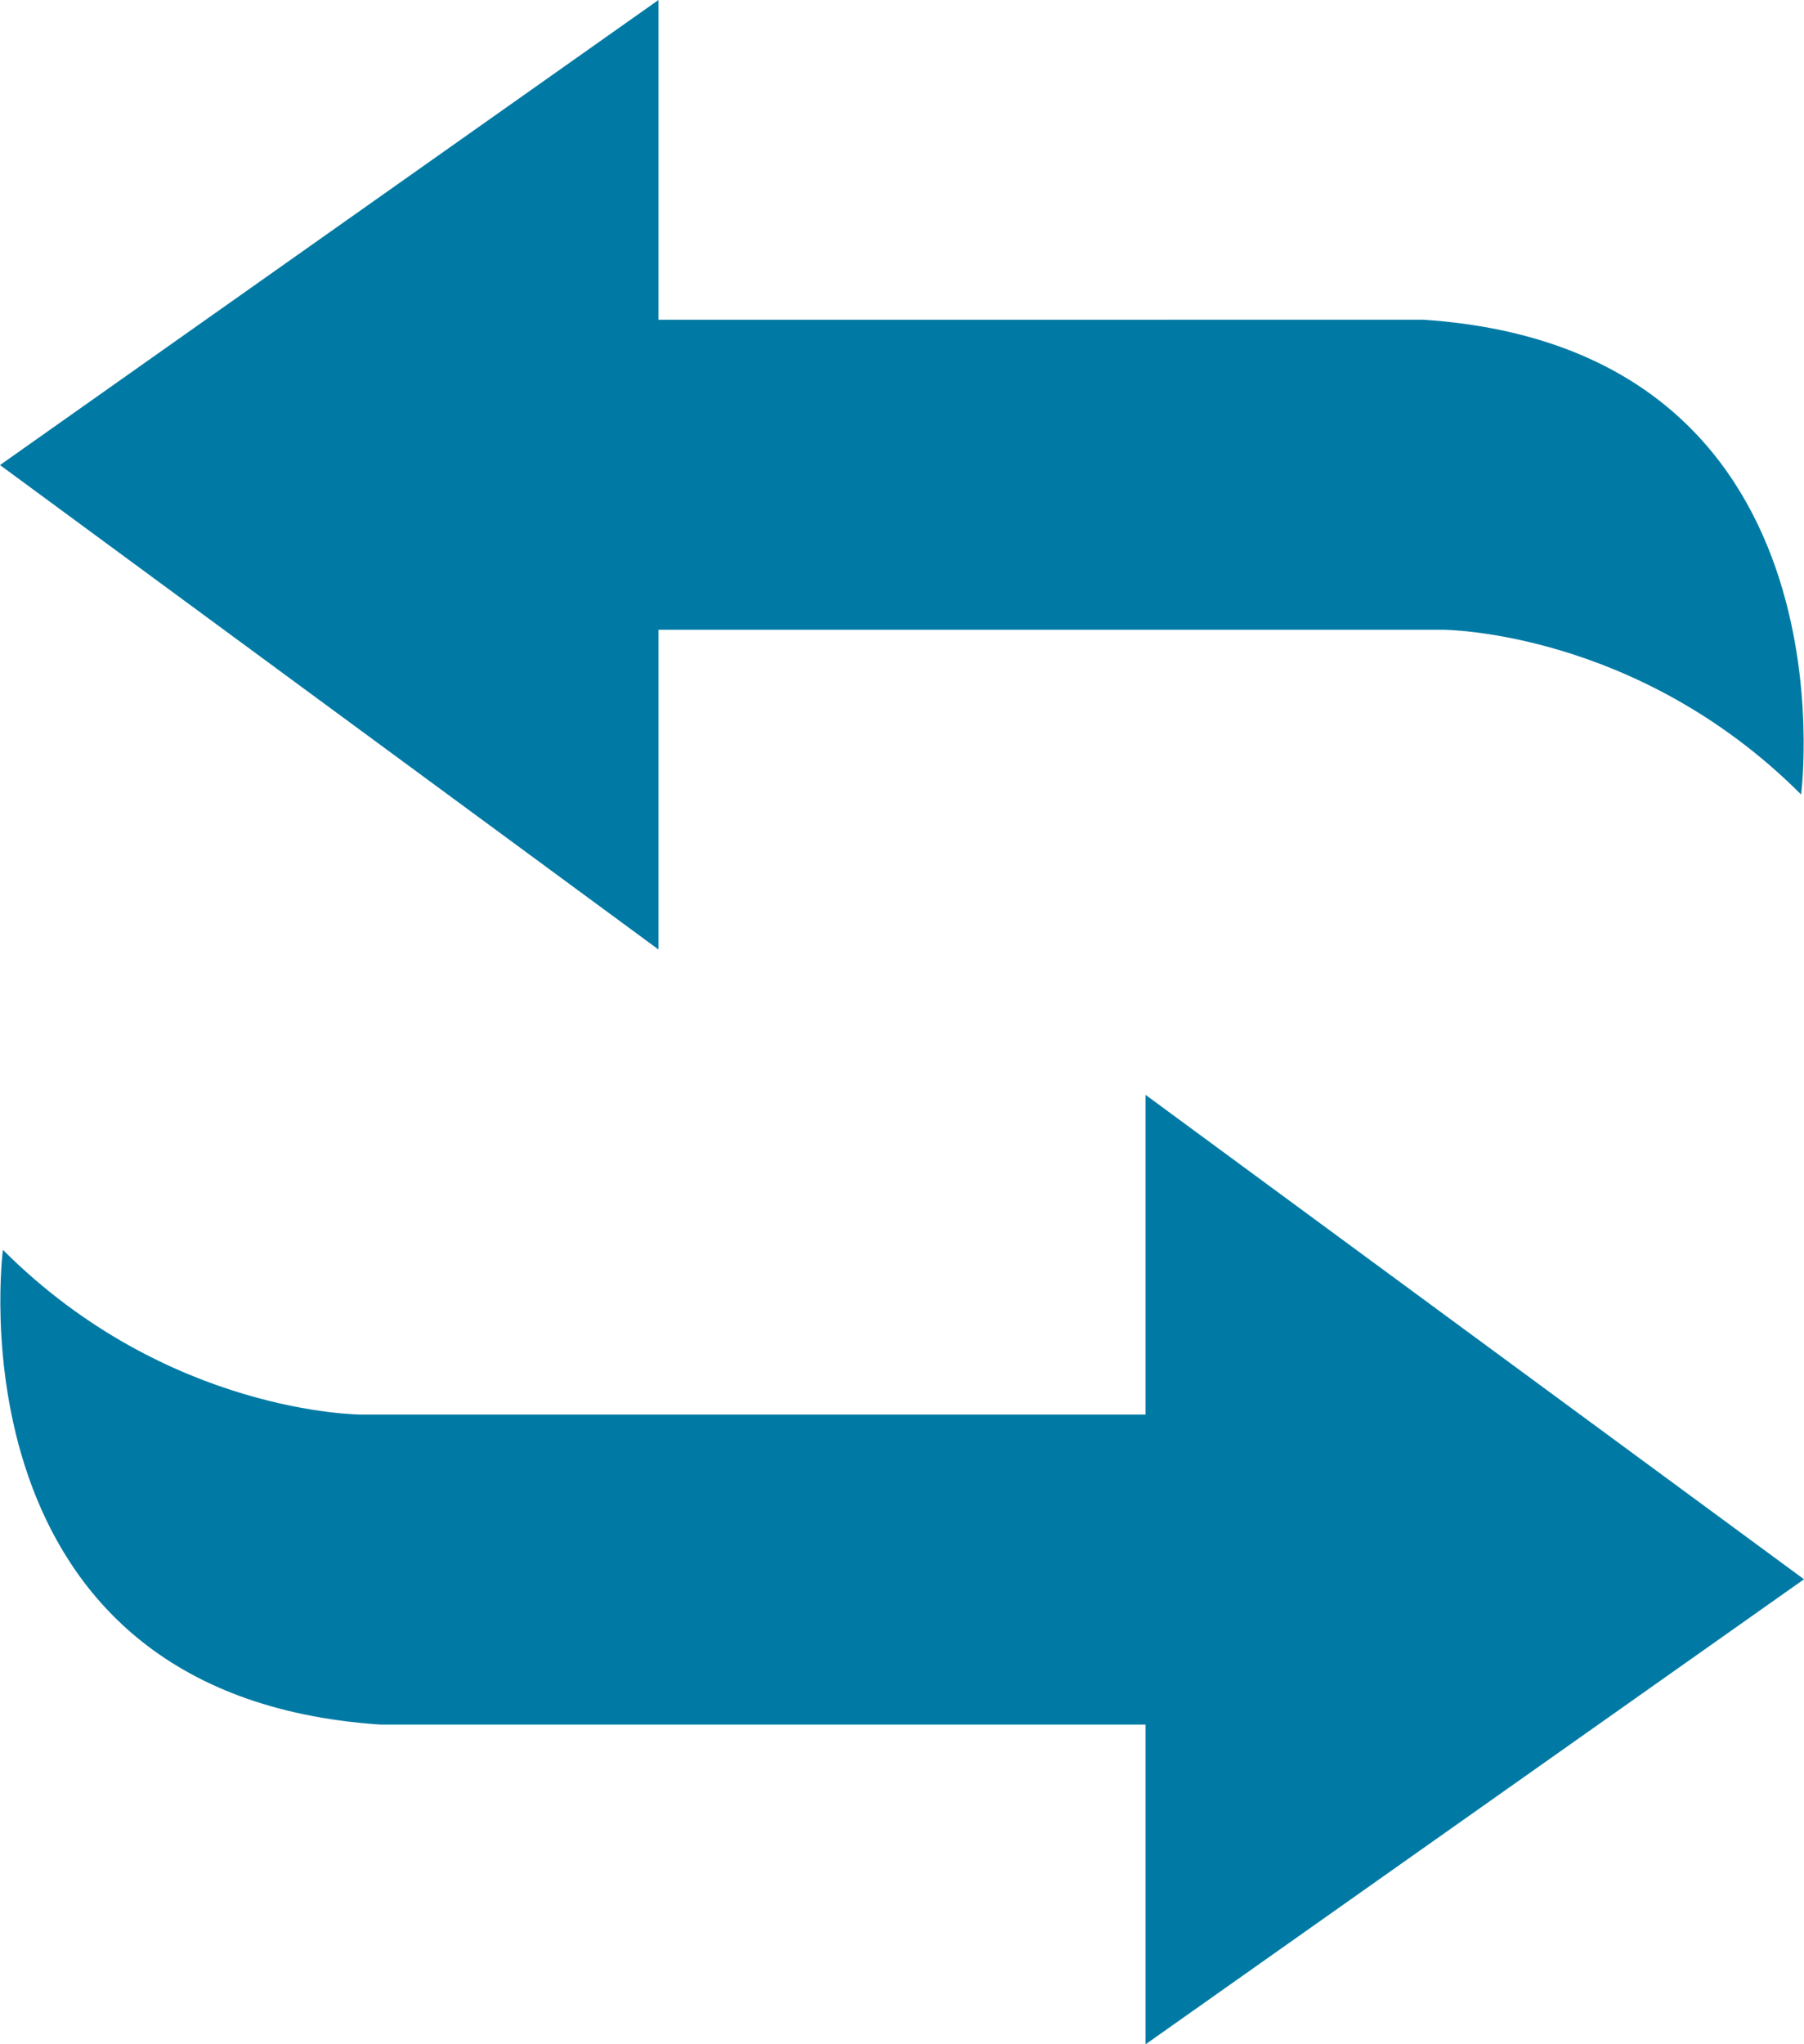
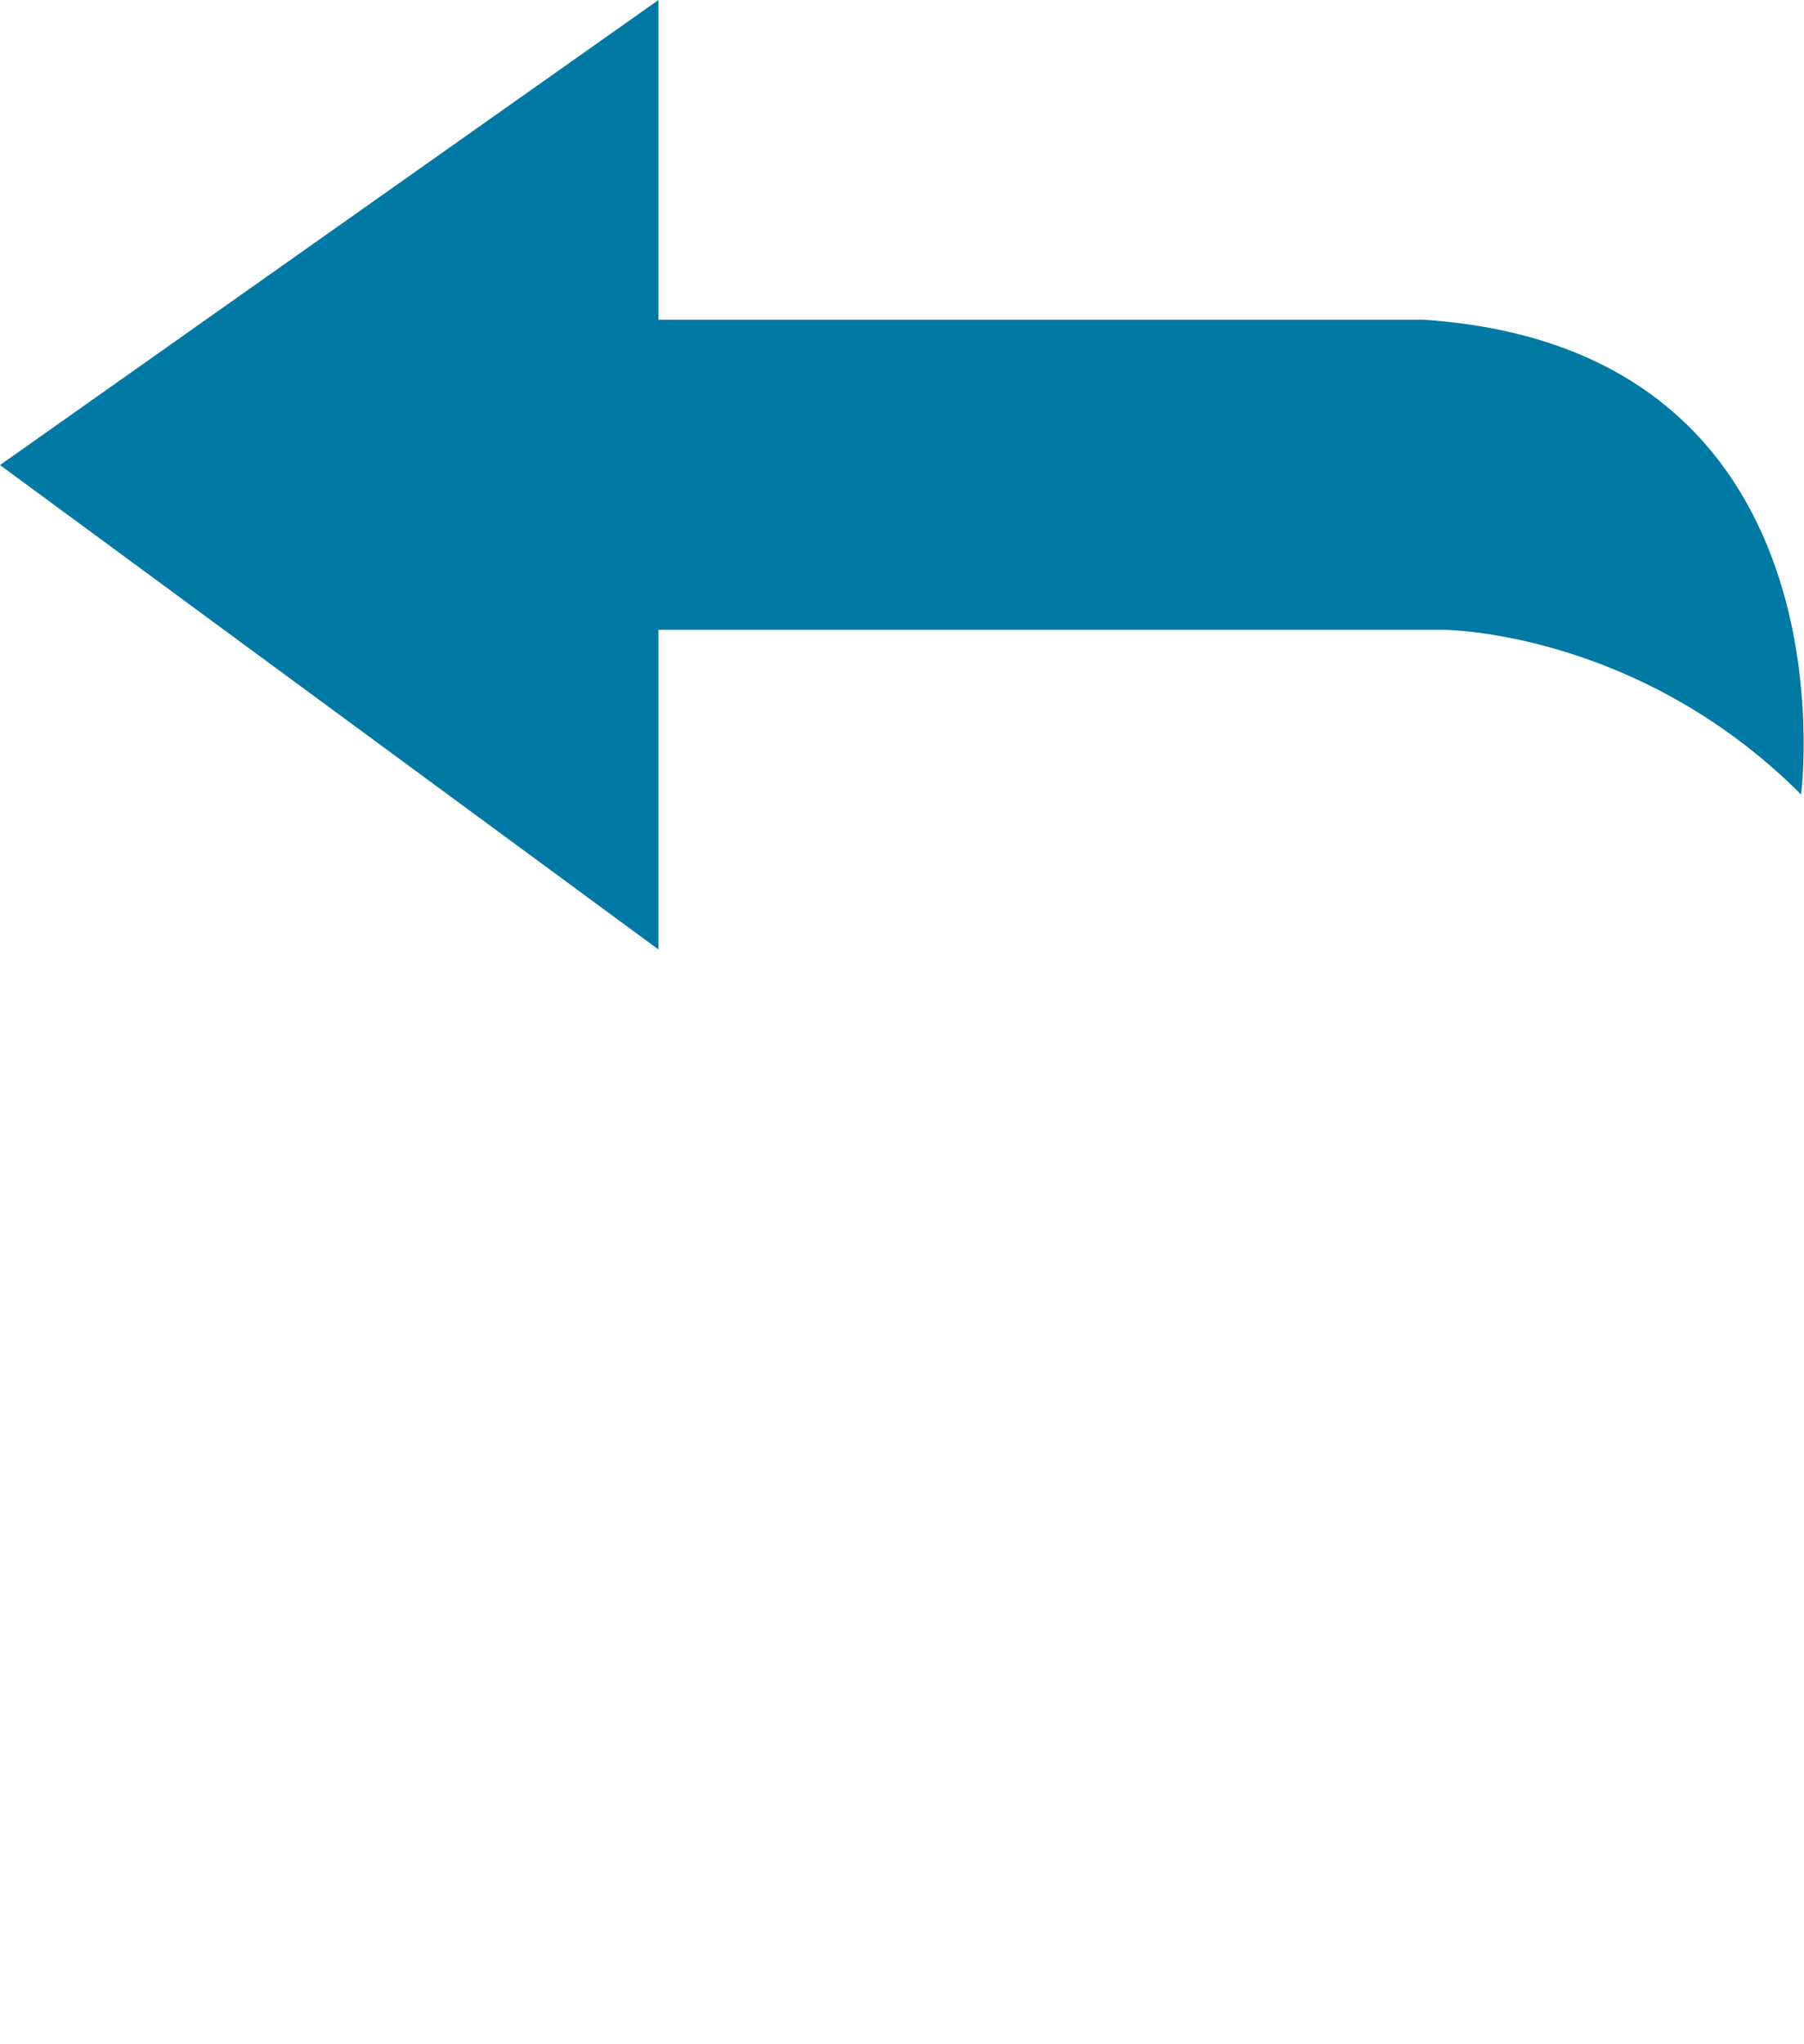
<svg xmlns="http://www.w3.org/2000/svg" version="1.1" id="Livello_1" x="0px" y="0px" viewBox="0 0 186.3 211" style="enable-background:new 0 0 186.3 211;" xml:space="preserve">
  <style type="text/css">
	.st0{fill:#007AA4;}
</style>
  <g id="Livello_2_1_">
    <g id="Livello_1-2">
-       <path class="st0" d="M0.3,129c0,0-6,46,39,49h79v33l68-48l-68-50v33h-81C37.3,146,17.3,146,0.3,129z" />
      <path class="st0" d="M186,82c0,0,6-46-39-49H68V0L0,48l68,50V65h81C149,65,169,65,186,82z" />
    </g>
  </g>
</svg>